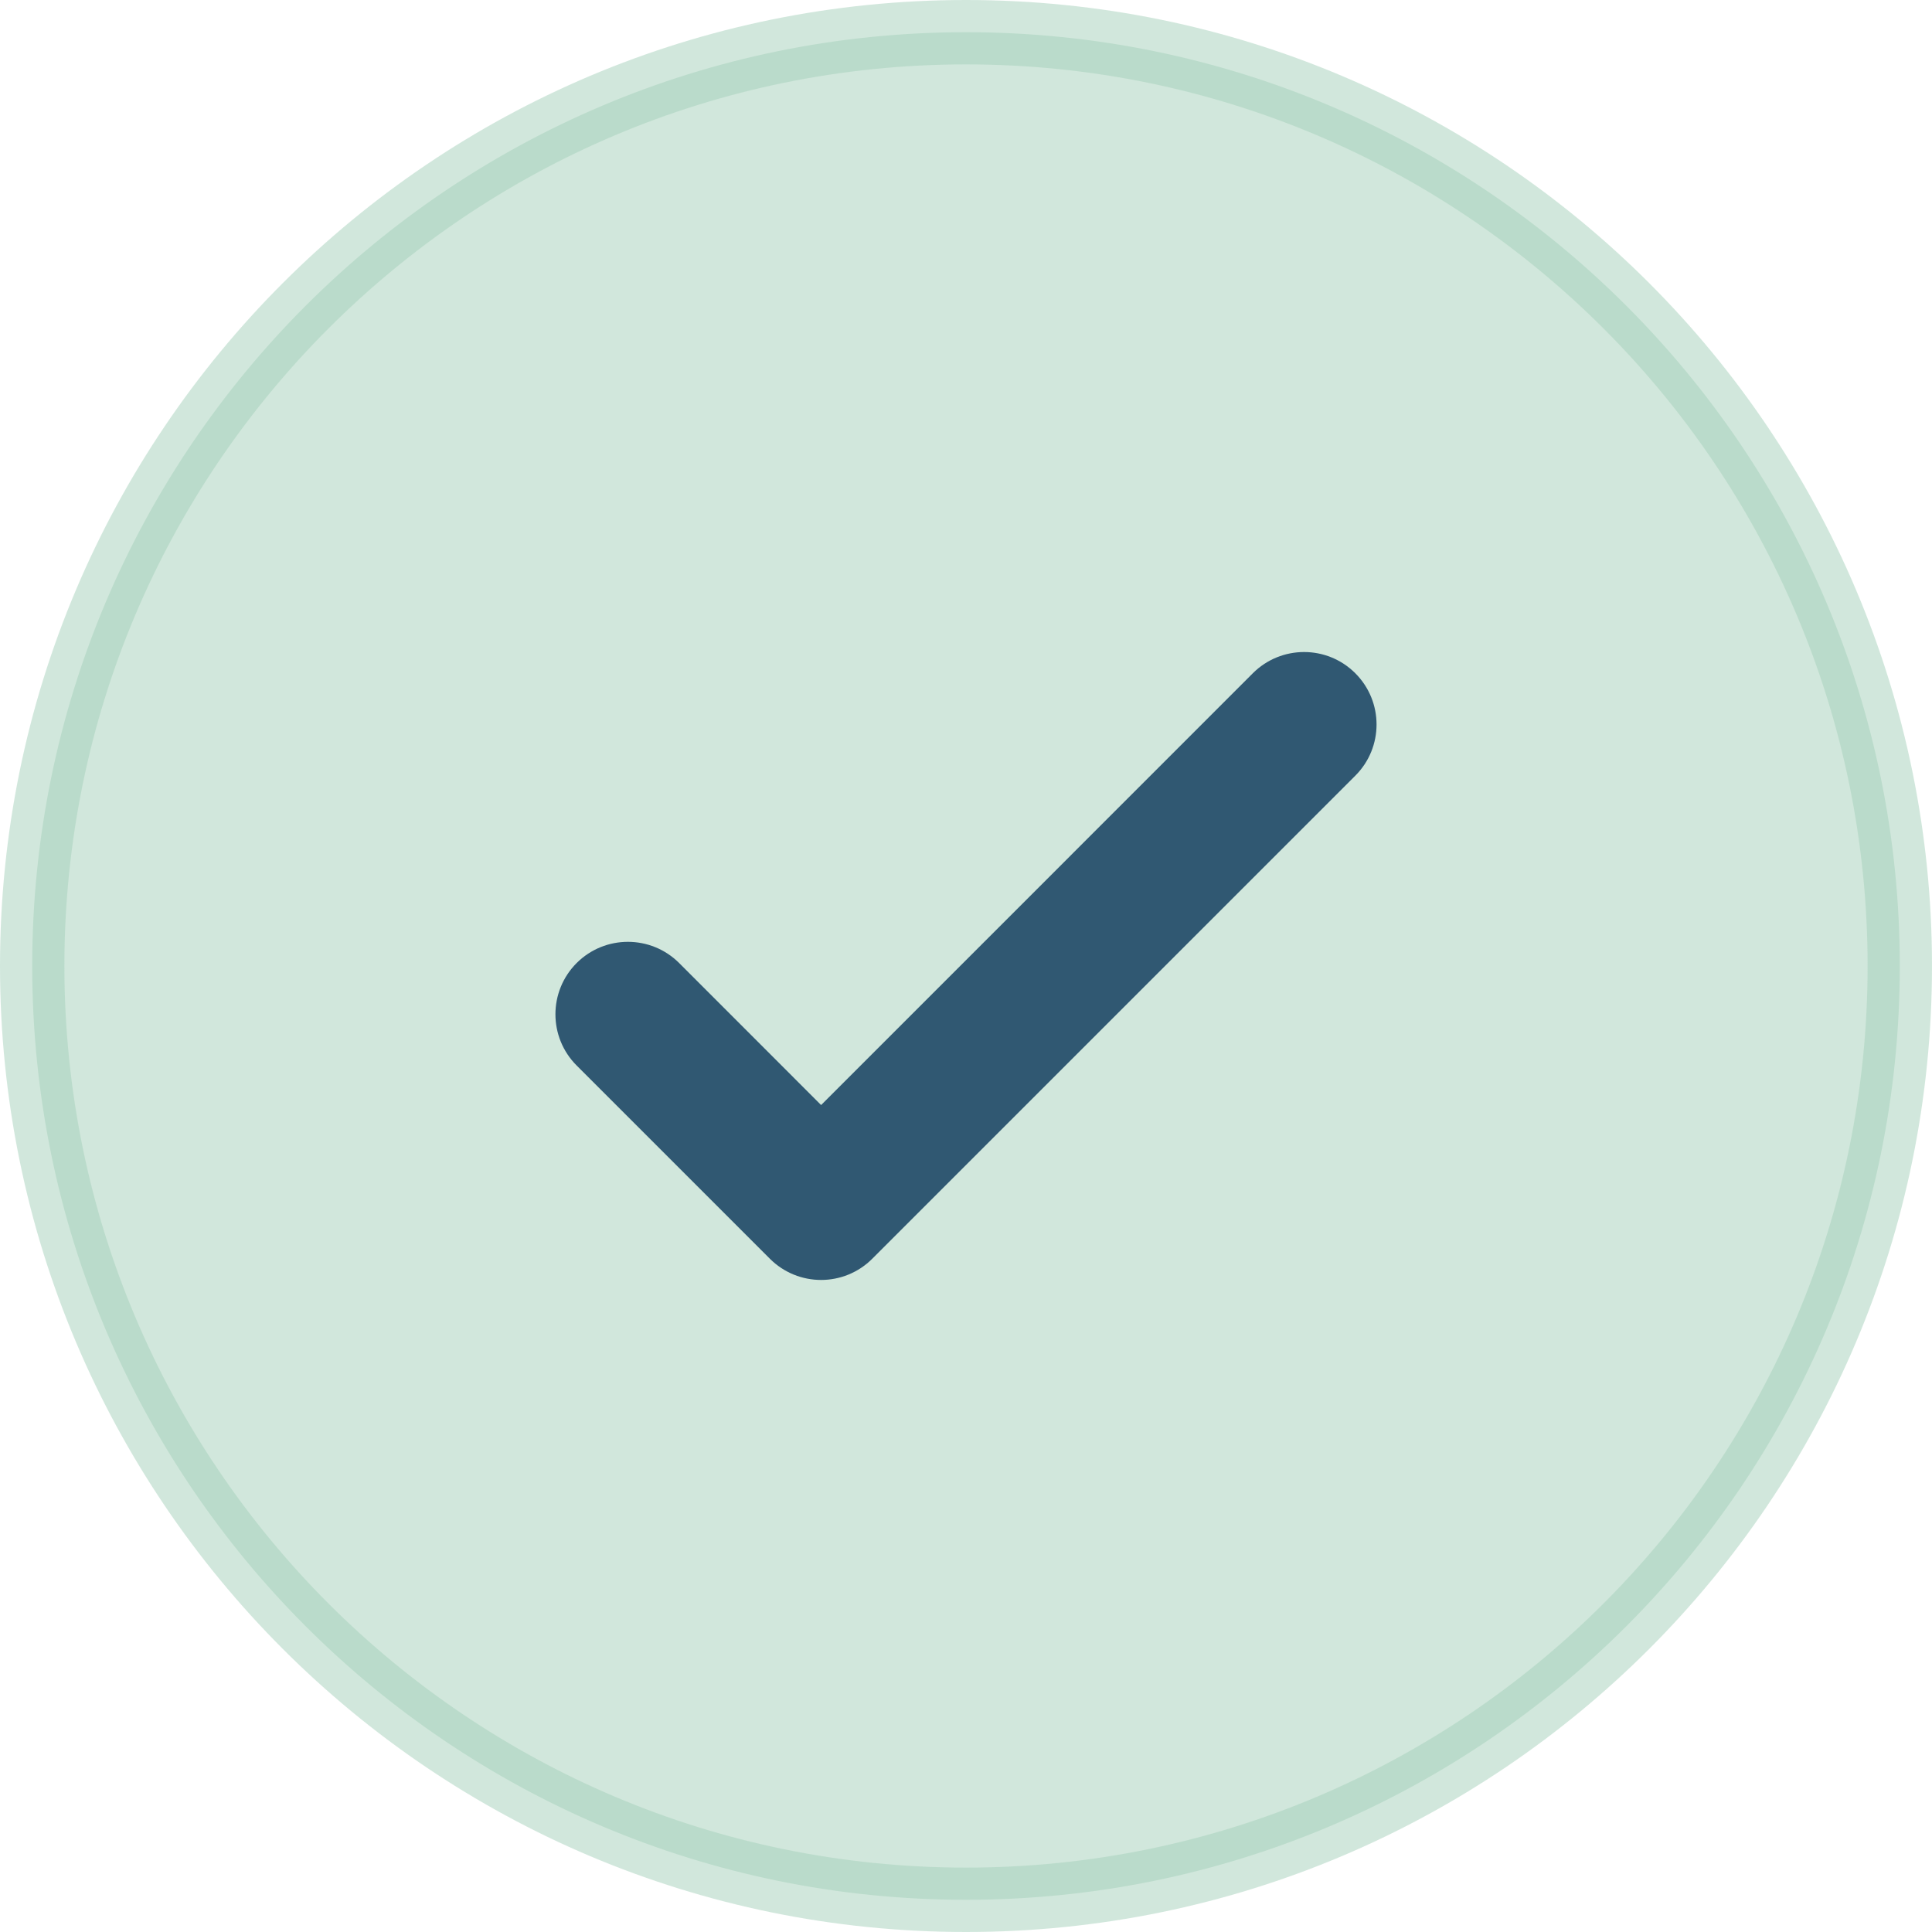
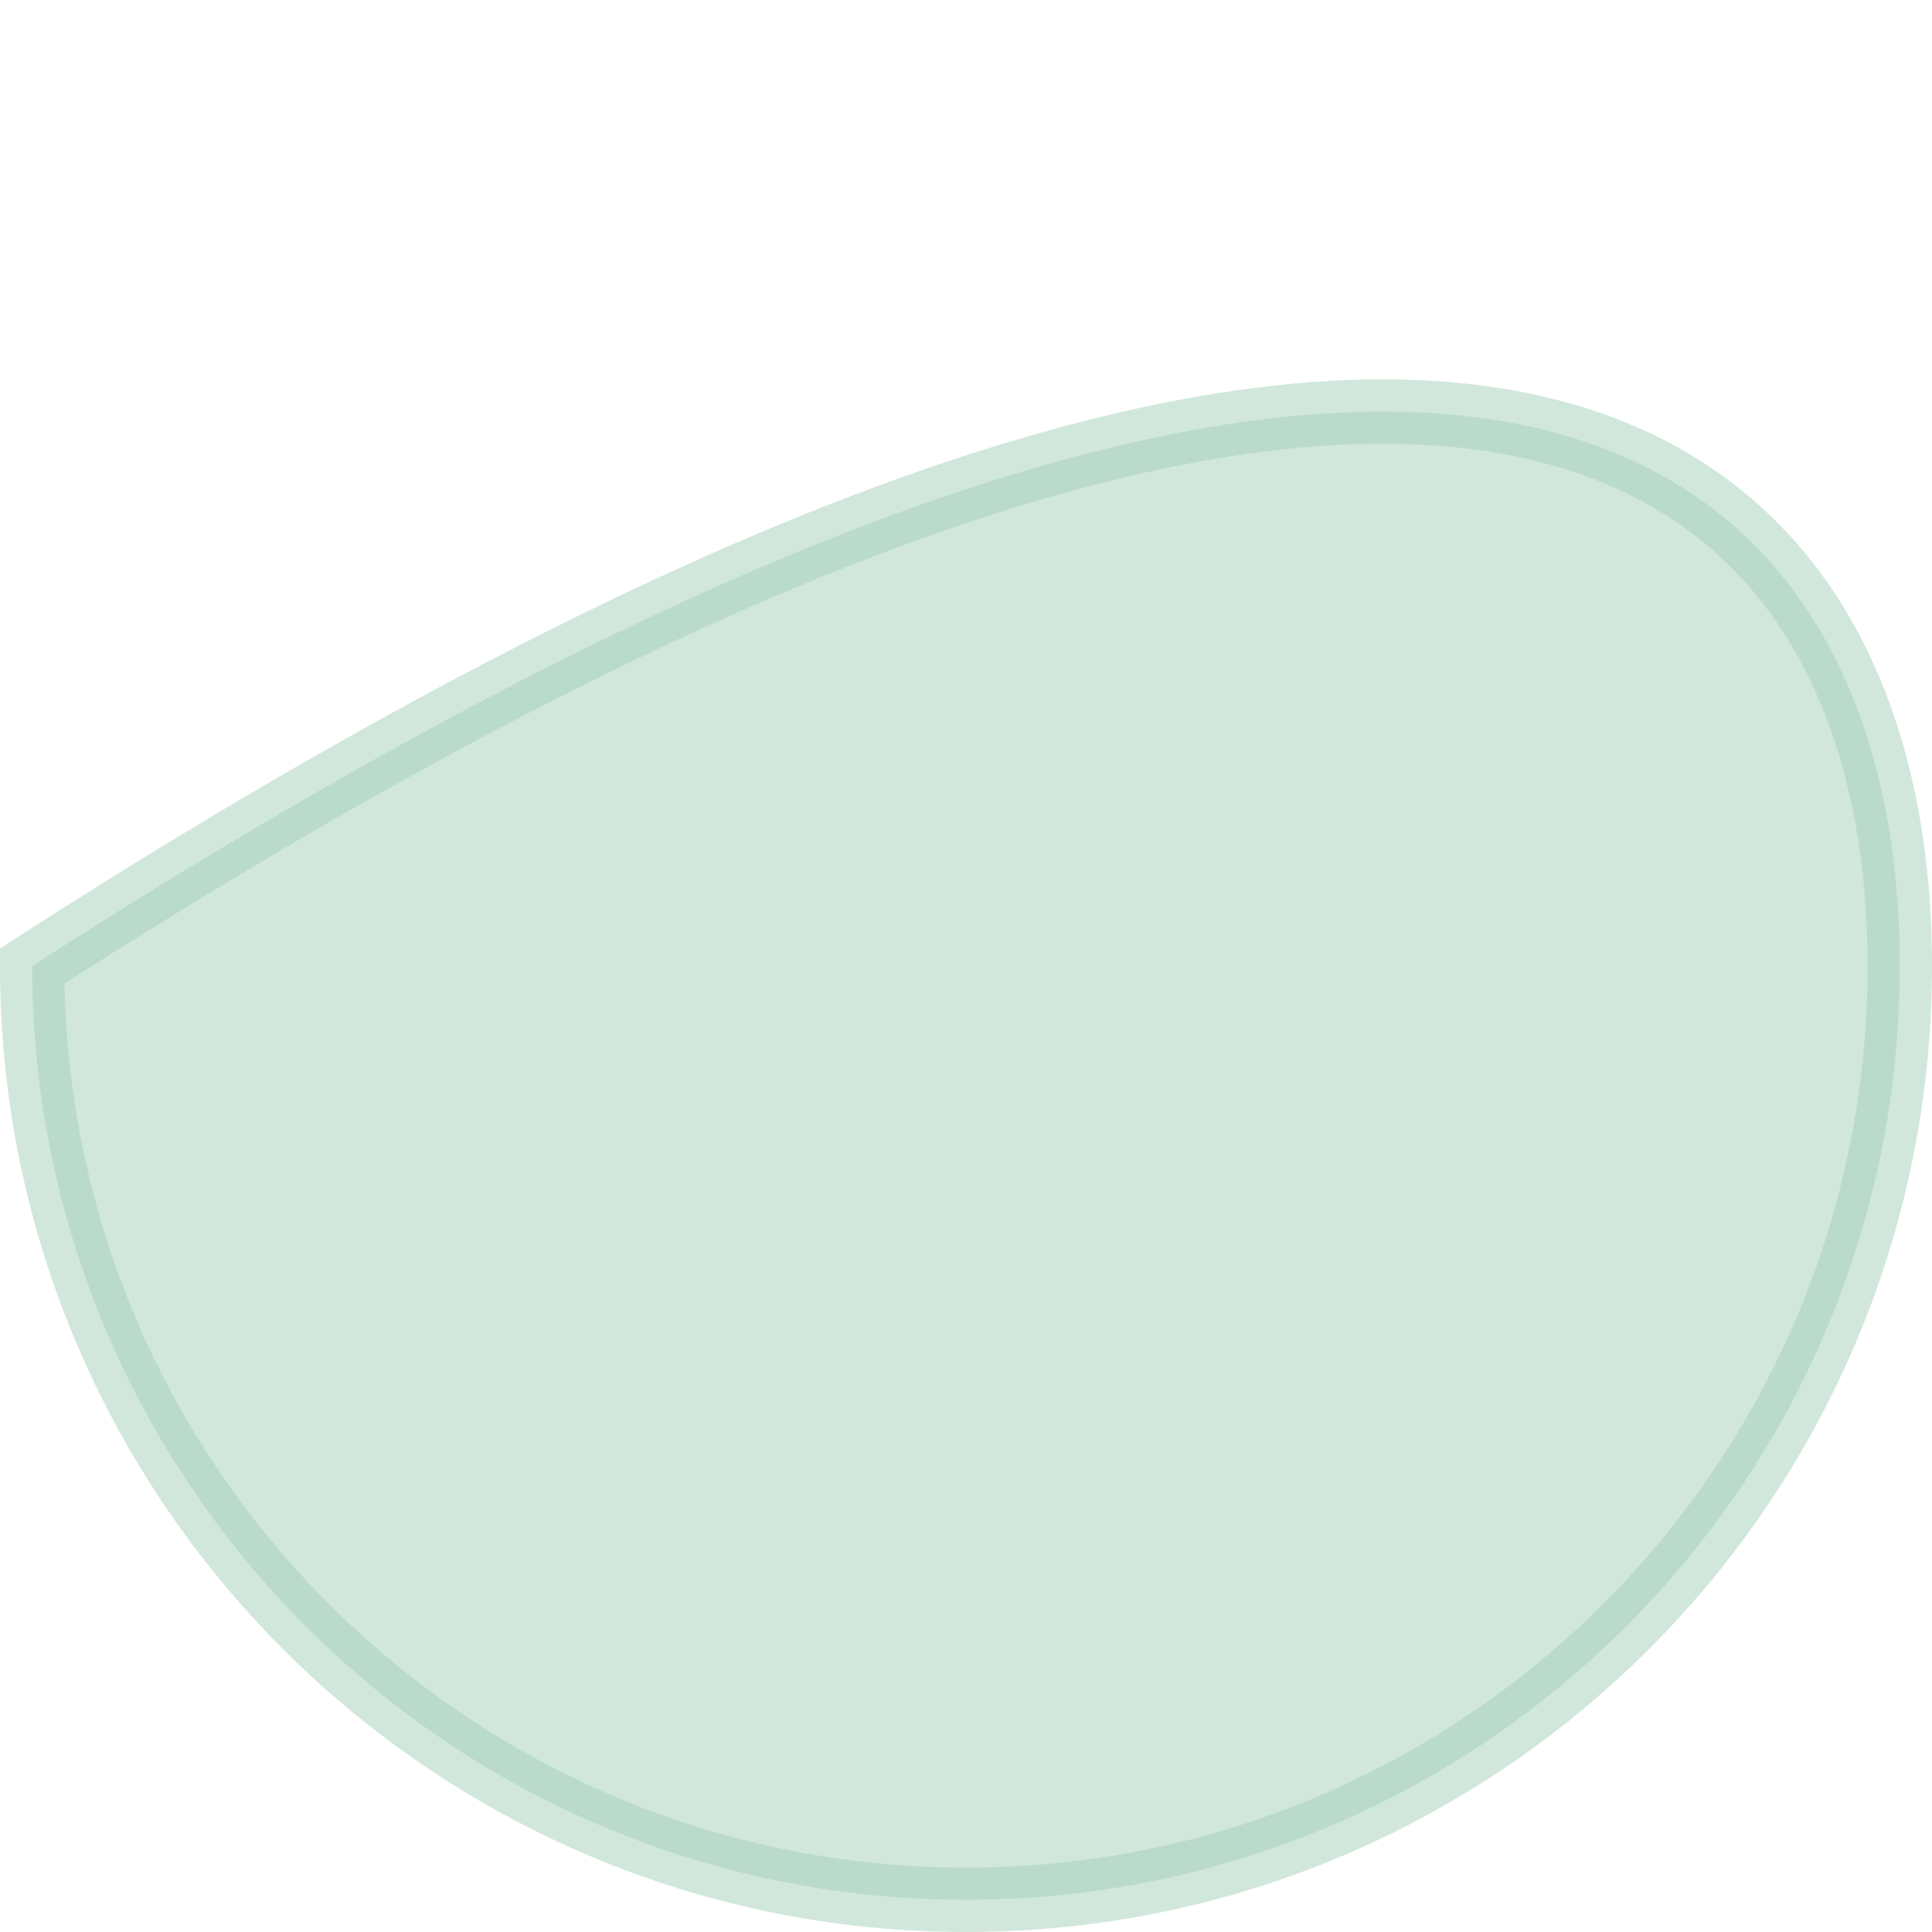
<svg xmlns="http://www.w3.org/2000/svg" width="30" height="30" viewBox="0 0 30 30" fill="none">
-   <path opacity="0.5" d="M29.5 15C29.5 23.008 23.008 29.5 15 29.5C6.992 29.5 0.5 23.008 0.5 15C0.5 6.992 6.992 0.5 15 0.5C23.008 0.5 29.5 6.992 29.5 15Z" fill="#A4D1BA" stroke="#A4D1BA" />
-   <path d="M21.045 10.454C21.485 10.894 21.485 11.606 21.045 12.045L13.545 19.545C13.106 19.985 12.394 19.985 11.954 19.545L8.954 16.545C8.515 16.106 8.515 15.394 8.954 14.954C9.394 14.515 10.106 14.515 10.546 14.954L12.75 17.159L16.102 13.807L19.454 10.454C19.894 10.015 20.606 10.015 21.045 10.454Z" fill="#305872" />
+   <path opacity="0.5" d="M29.5 15C29.5 23.008 23.008 29.5 15 29.5C6.992 29.5 0.5 23.008 0.5 15C23.008 0.5 29.5 6.992 29.5 15Z" fill="#A4D1BA" stroke="#A4D1BA" />
</svg>